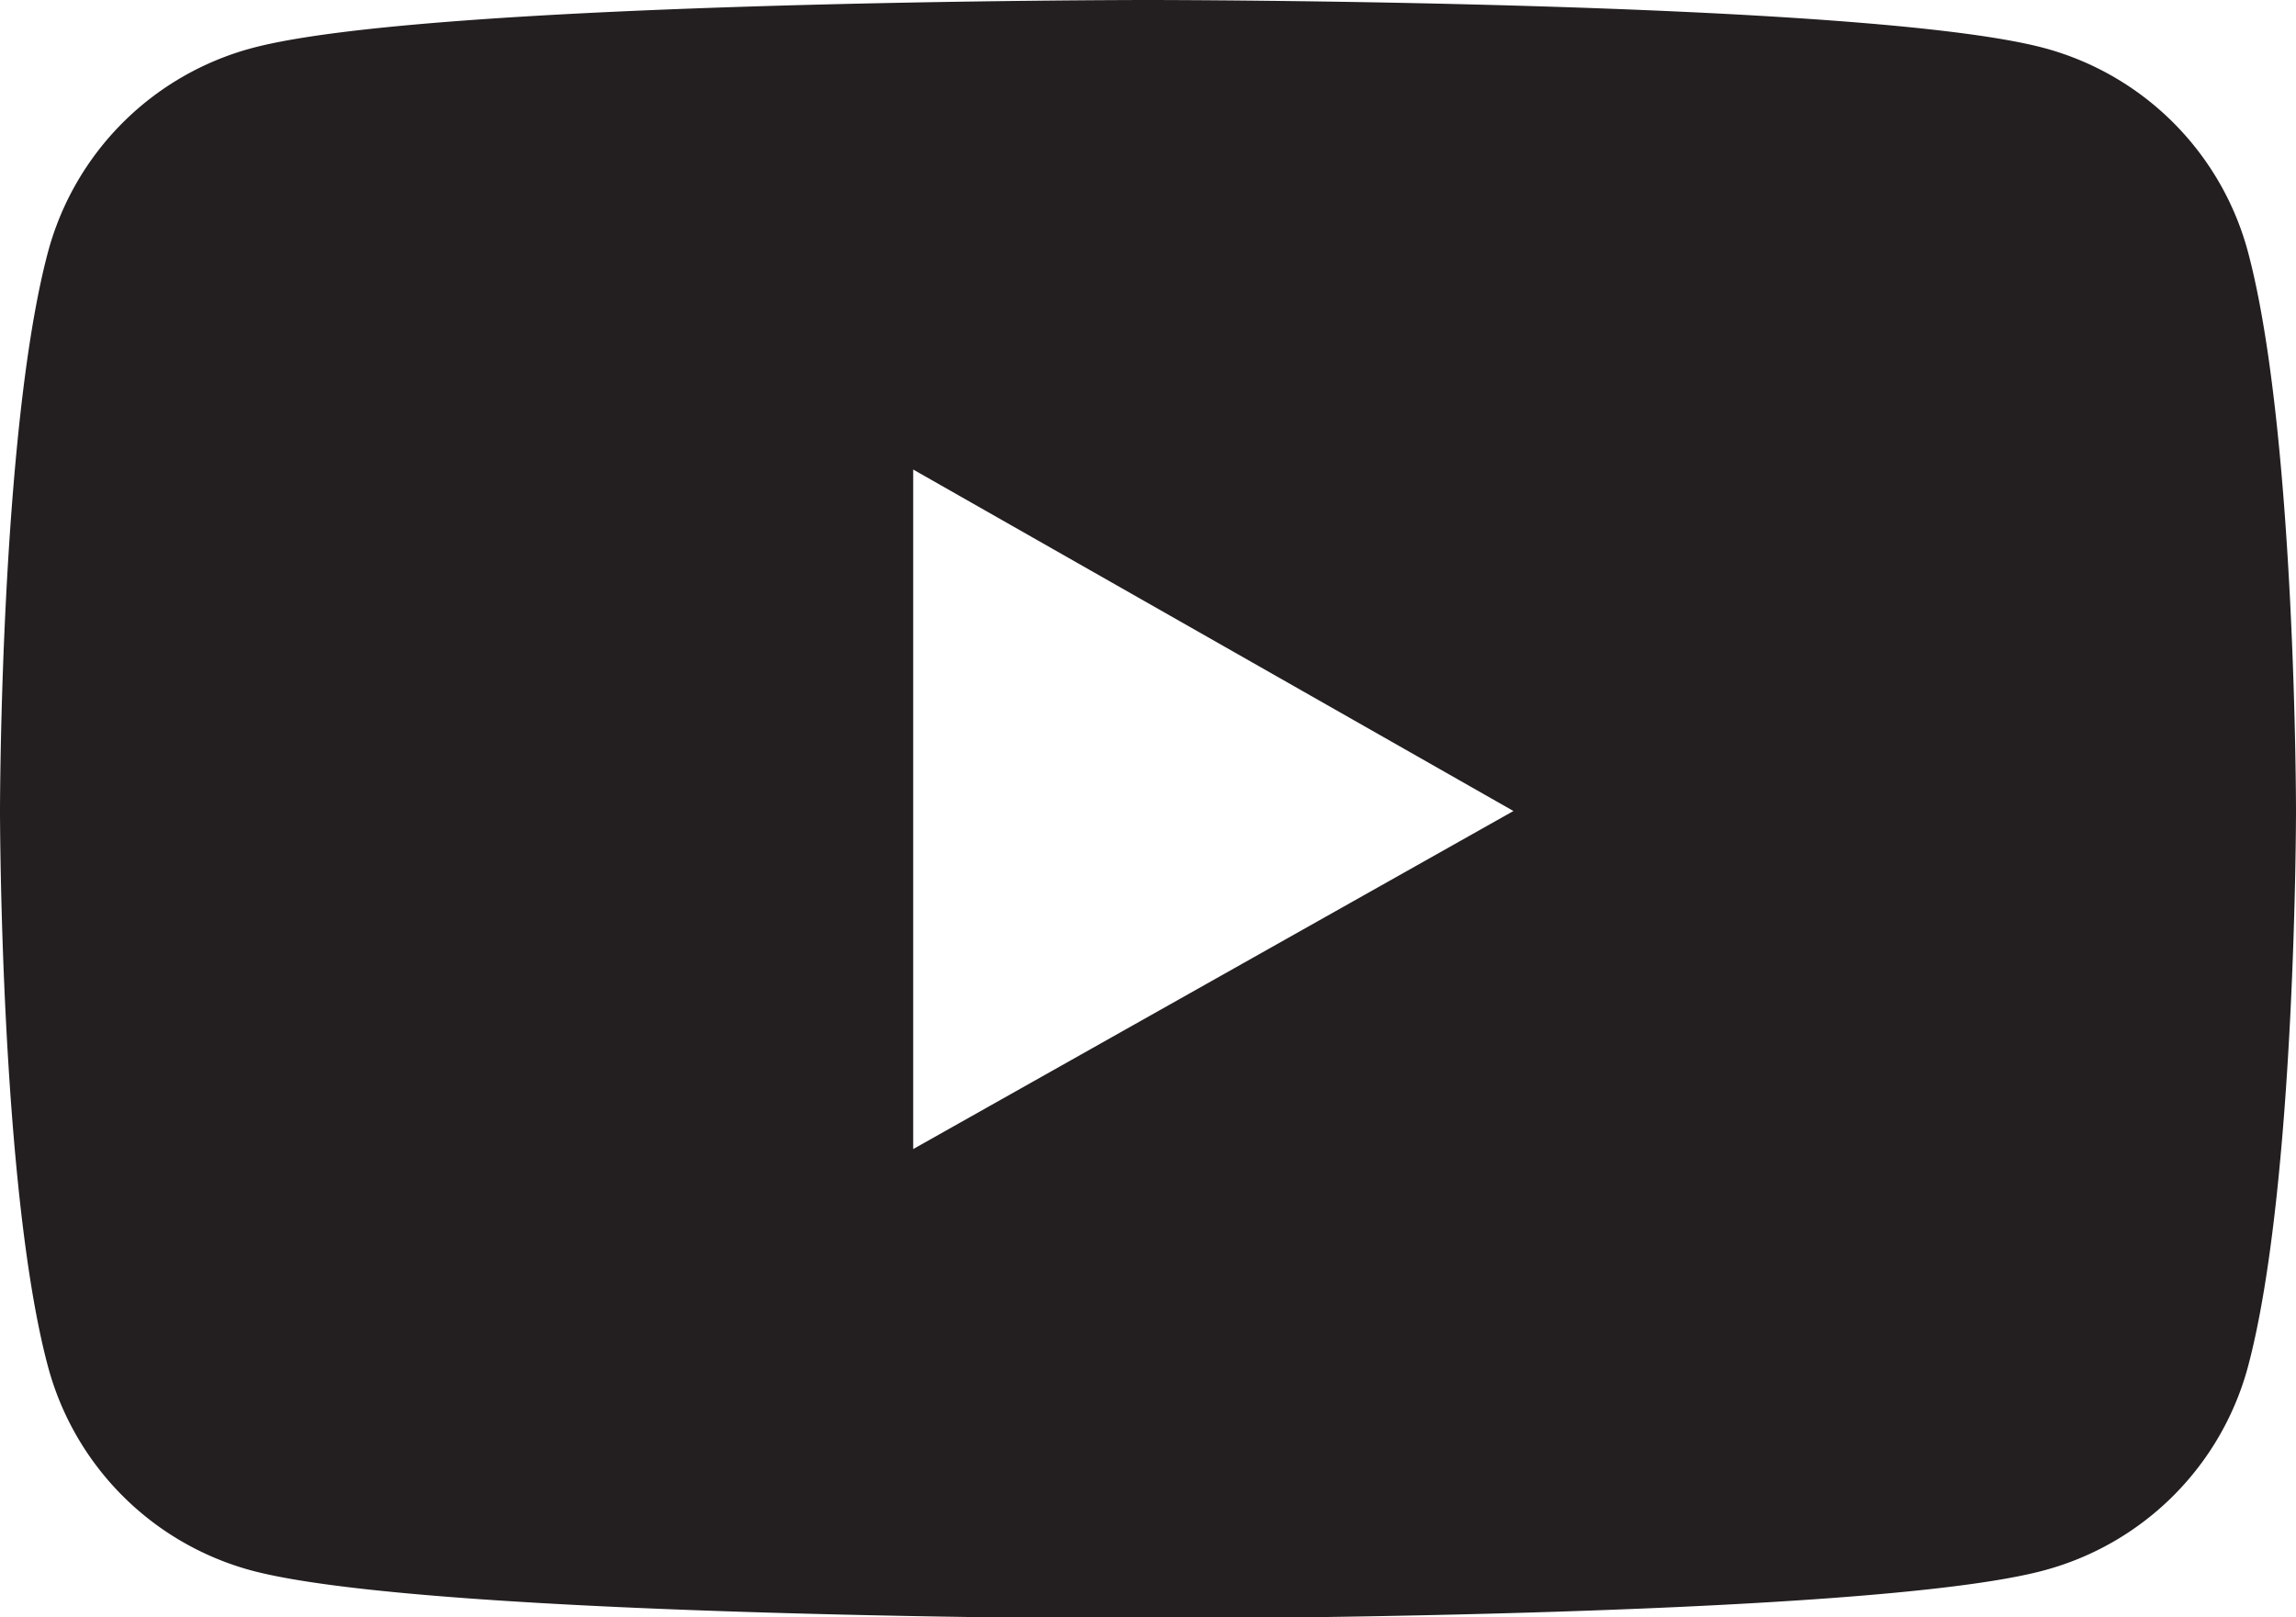
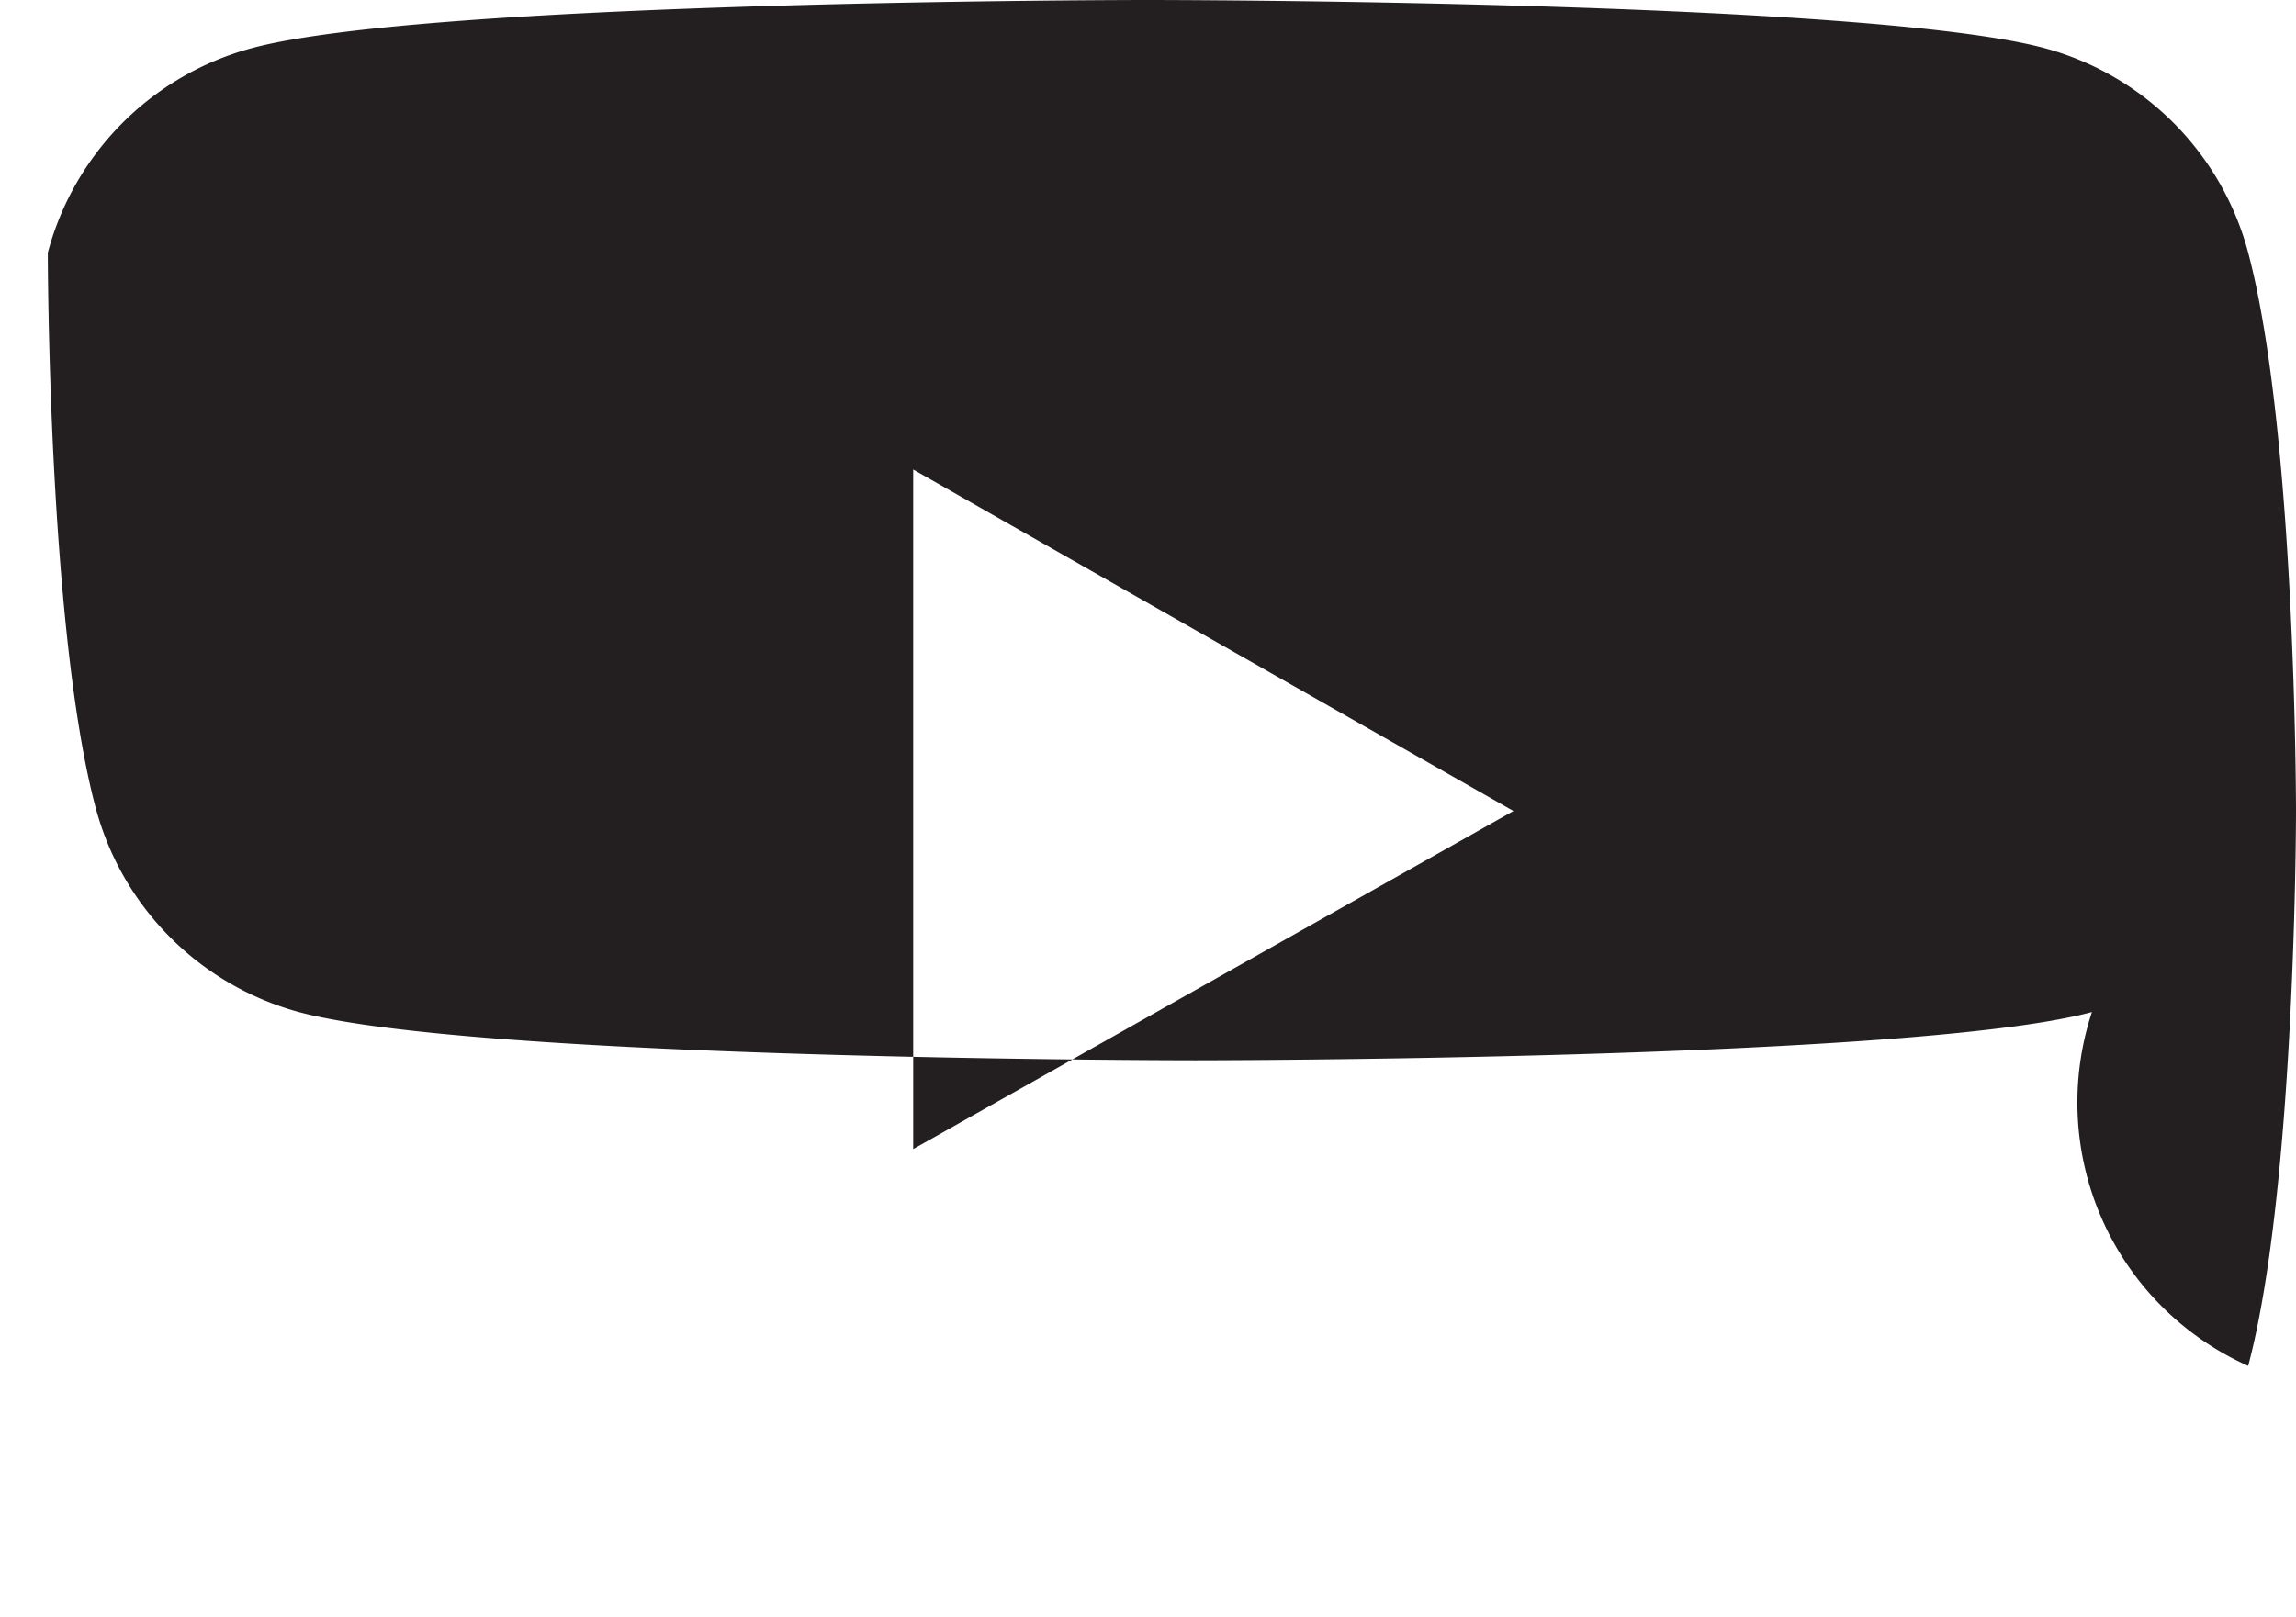
<svg xmlns="http://www.w3.org/2000/svg" id="Layer_1" data-name="Layer 1" width="53.78" height="37.89" viewBox="0 0 53.78 37.89">
  <g id="Layer_2" data-name="Layer 2">
-     <path d="M52.66,5.92A6.76,6.76,0,0,0,47.9,1.13C43.71,0,26.89,0,26.89,0s-16.82,0-21,1.13A6.76,6.76,0,0,0,1.12,5.92C0,10.14,0,19,0,19s0,8.8,1.12,13a6.76,6.76,0,0,0,4.76,4.79c4.19,1.13,21,1.13,21,1.13s16.82,0,21-1.13A6.76,6.76,0,0,0,52.66,32c1.12-4.22,1.12-13,1.12-13S53.78,10.14,52.66,5.92Zm-31.27,21V11l14.06,8Z" style="fill: #231f20" />
+     <path d="M52.66,5.92A6.76,6.76,0,0,0,47.9,1.13C43.71,0,26.89,0,26.89,0s-16.82,0-21,1.13A6.76,6.76,0,0,0,1.12,5.92s0,8.8,1.12,13a6.76,6.76,0,0,0,4.76,4.79c4.19,1.13,21,1.13,21,1.13s16.82,0,21-1.13A6.76,6.76,0,0,0,52.66,32c1.12-4.22,1.12-13,1.12-13S53.78,10.14,52.66,5.92Zm-31.27,21V11l14.06,8Z" style="fill: #231f20" />
  </g>
</svg>